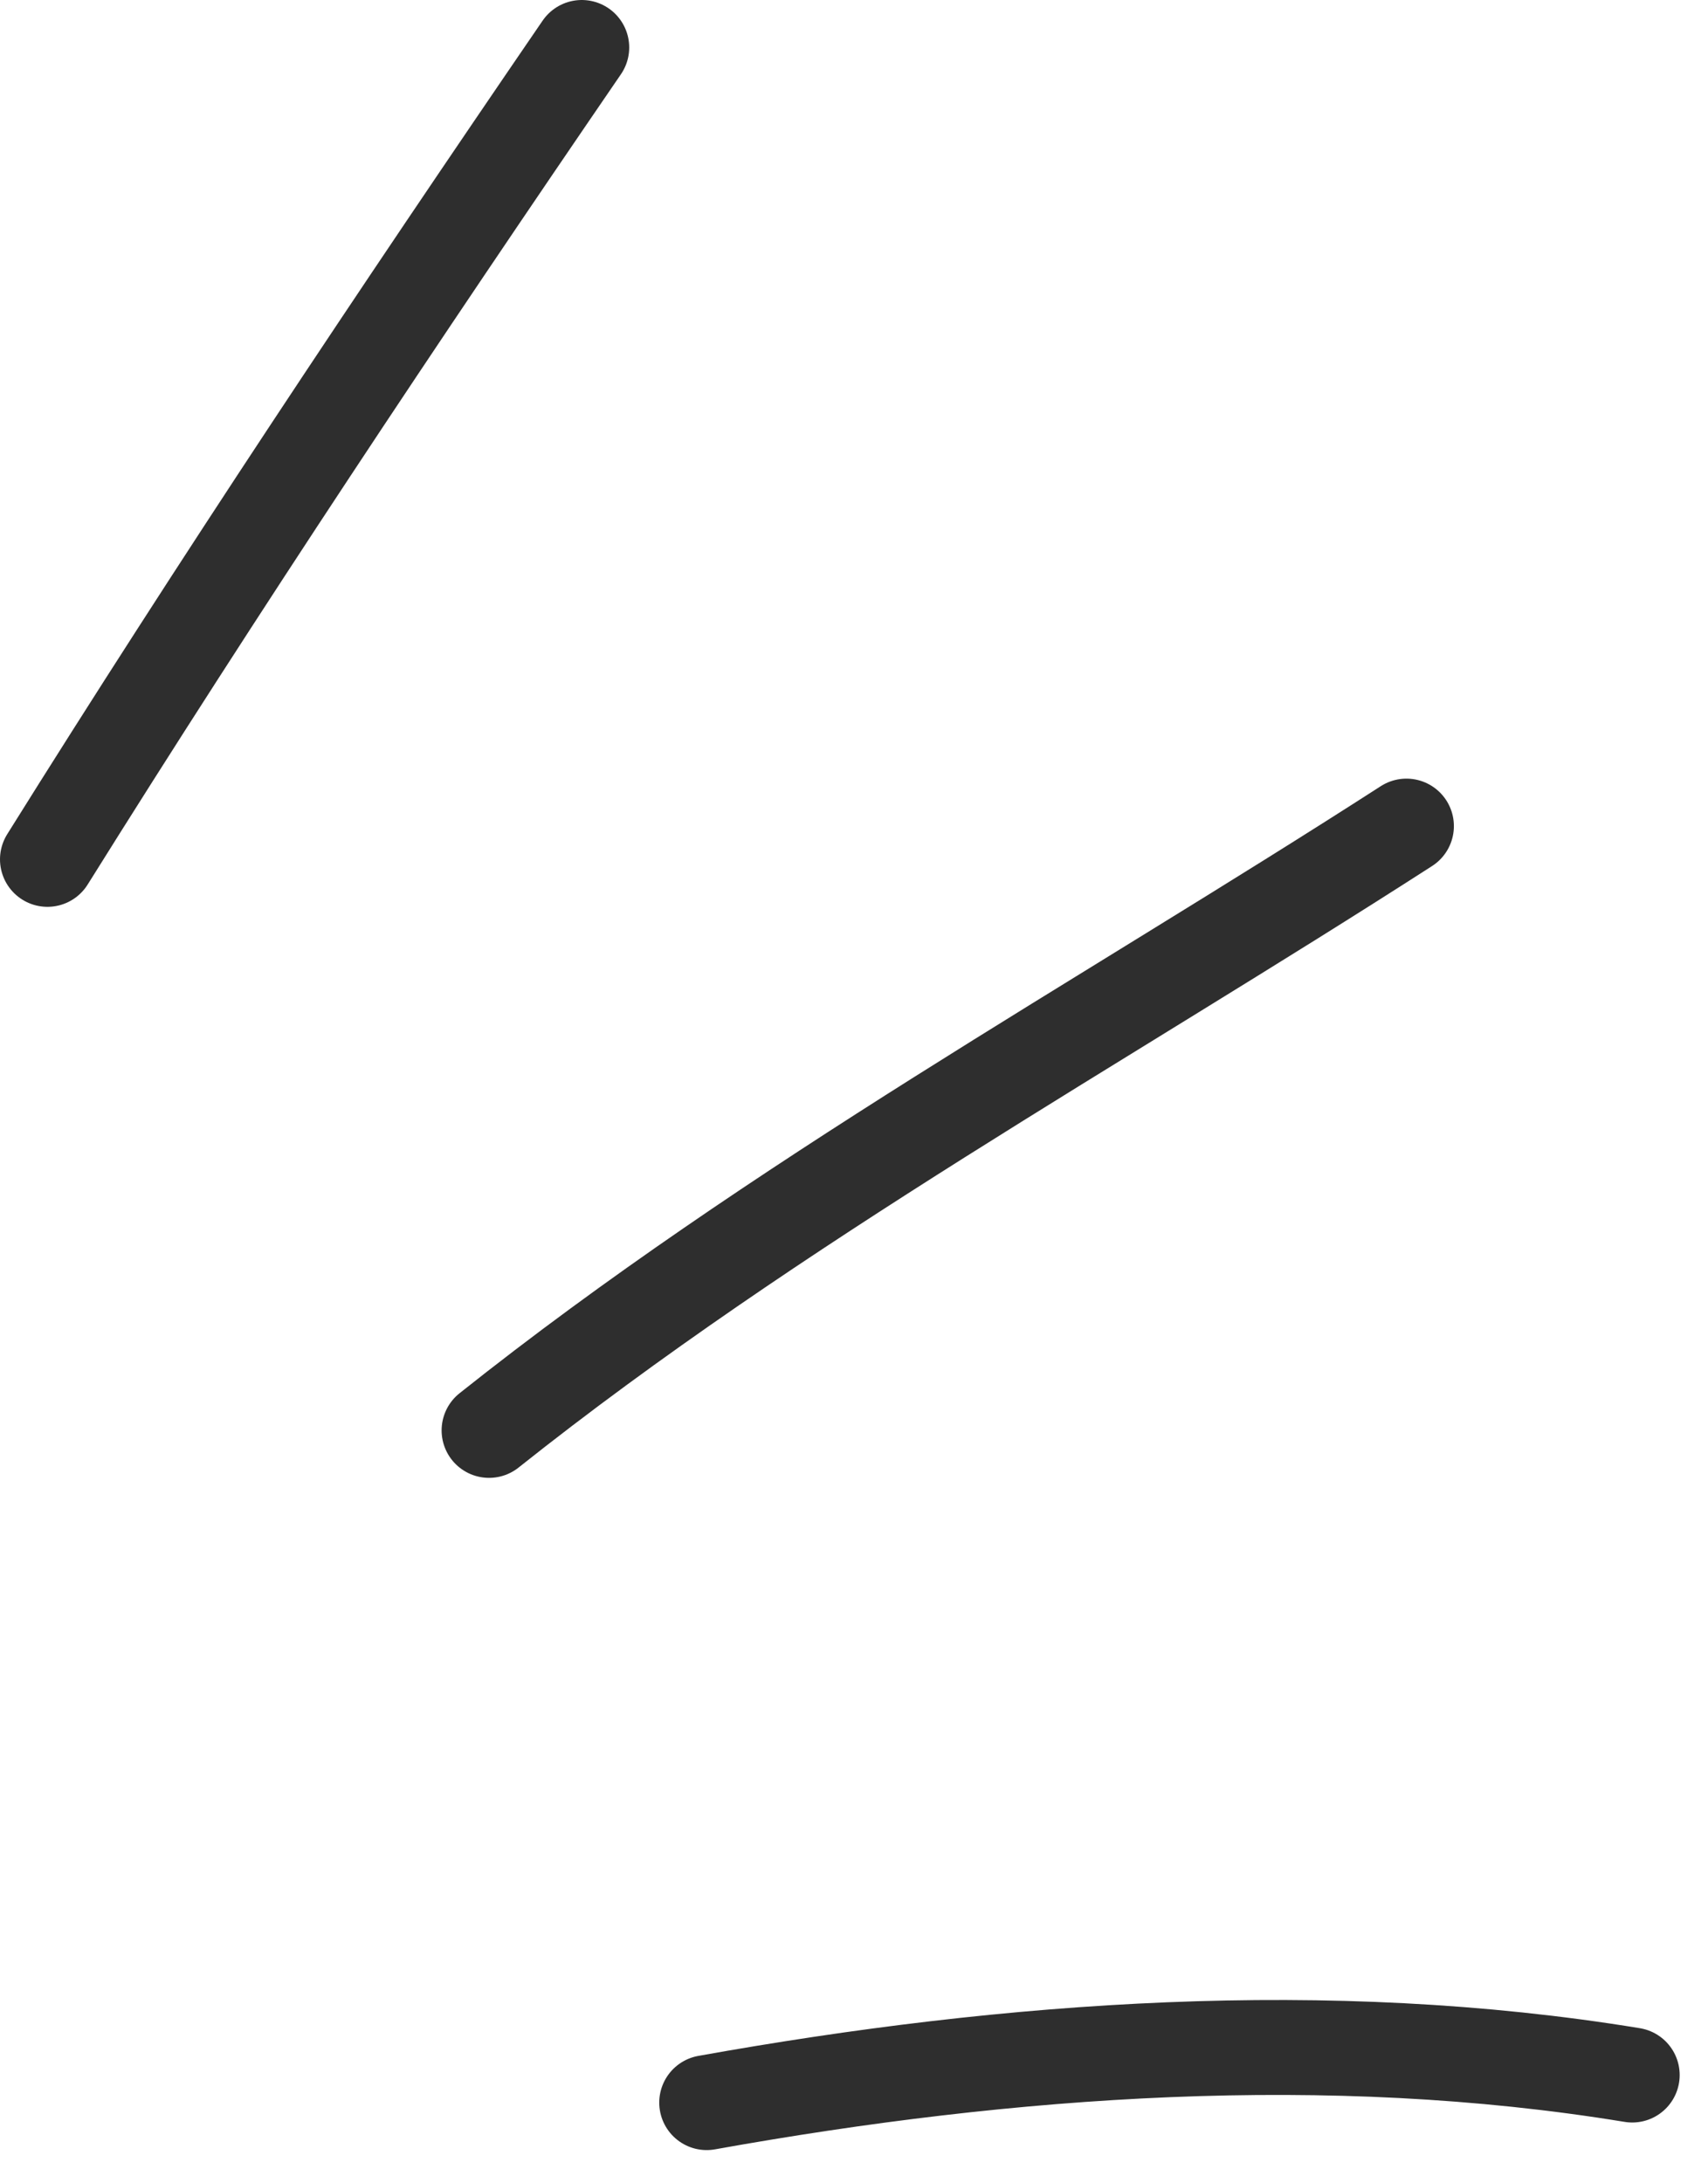
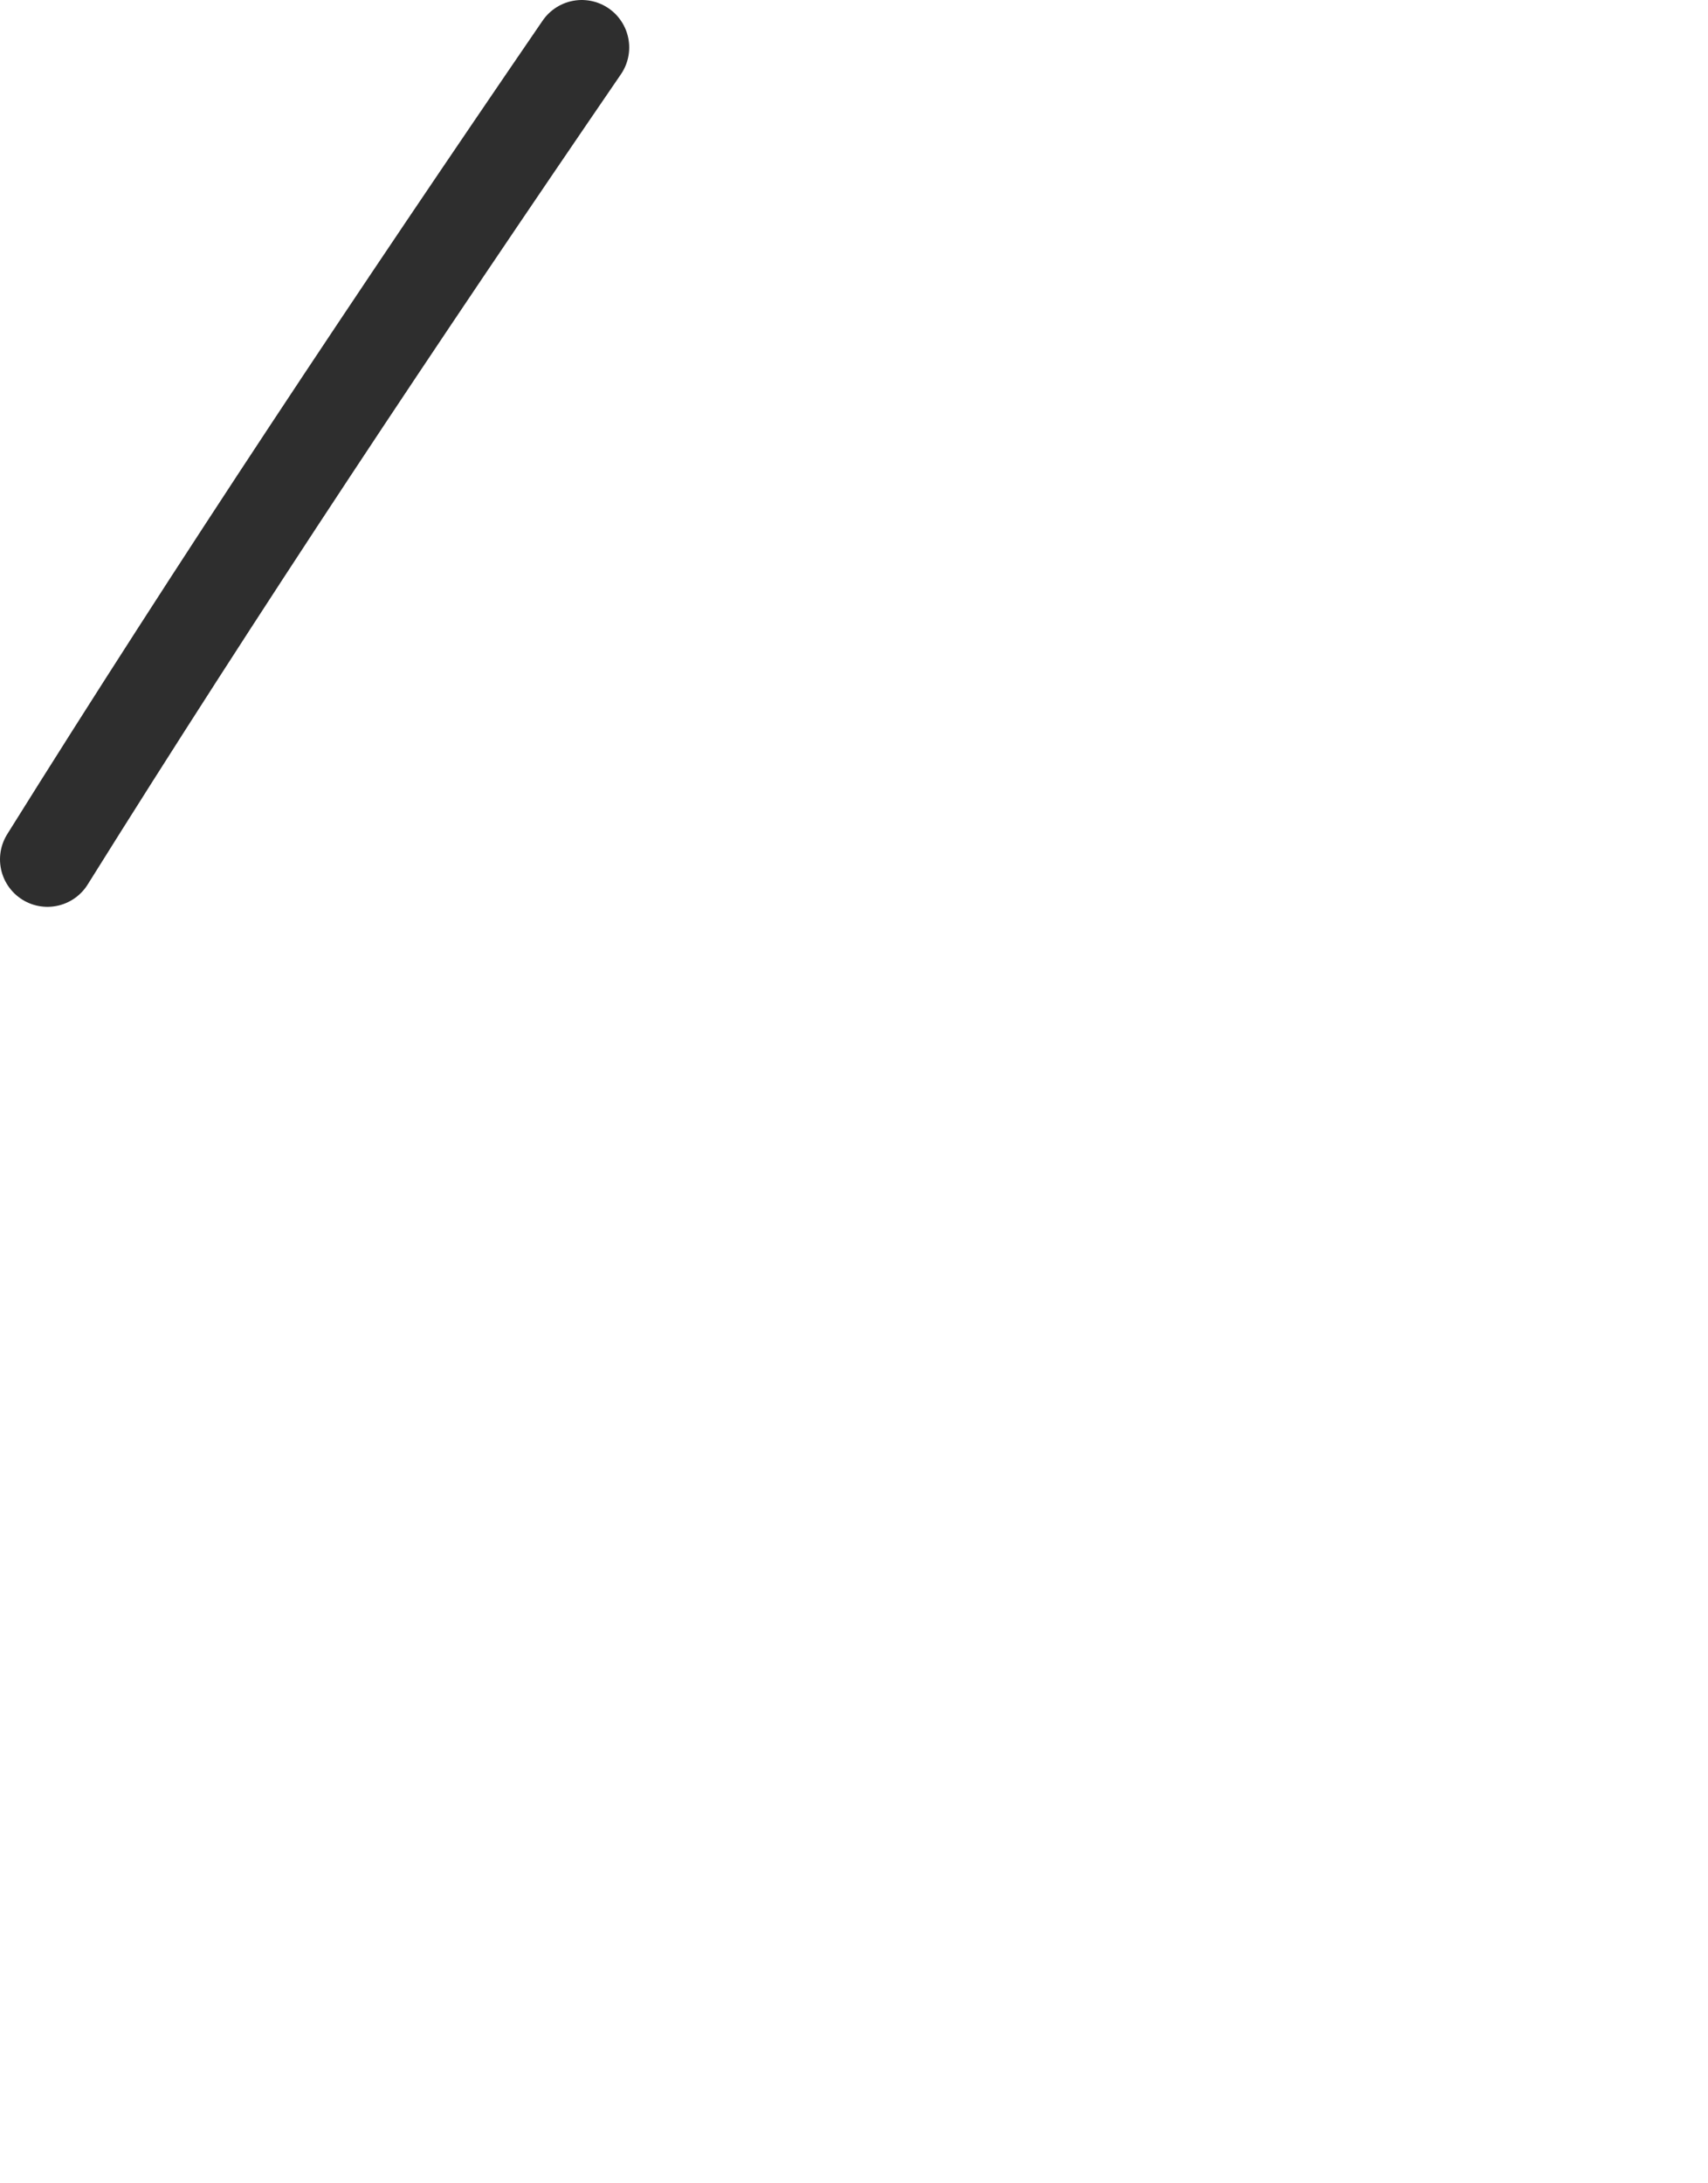
<svg xmlns="http://www.w3.org/2000/svg" width="36" height="46" viewBox="0 0 36 46" fill="none">
  <path d="M1 18.106C4.624 12.305 8.399 6.642 12.262 1" stroke="#2E2E2E" stroke-width="2" stroke-miterlimit="1.5" stroke-linecap="round" stroke-linejoin="round" />
-   <path d="M10.308 30.137C16.373 25.313 23.15 21.584 29.644 17.405" stroke="#2E2E2E" stroke-width="2" stroke-miterlimit="1.5" stroke-linecap="round" stroke-linejoin="round" />
-   <path d="M14.895 44.3C21.289 43.153 27.987 42.668 34.403 43.719" stroke="#2E2E2E" stroke-width="2" stroke-miterlimit="1.5" stroke-linecap="round" stroke-linejoin="round" />
</svg>